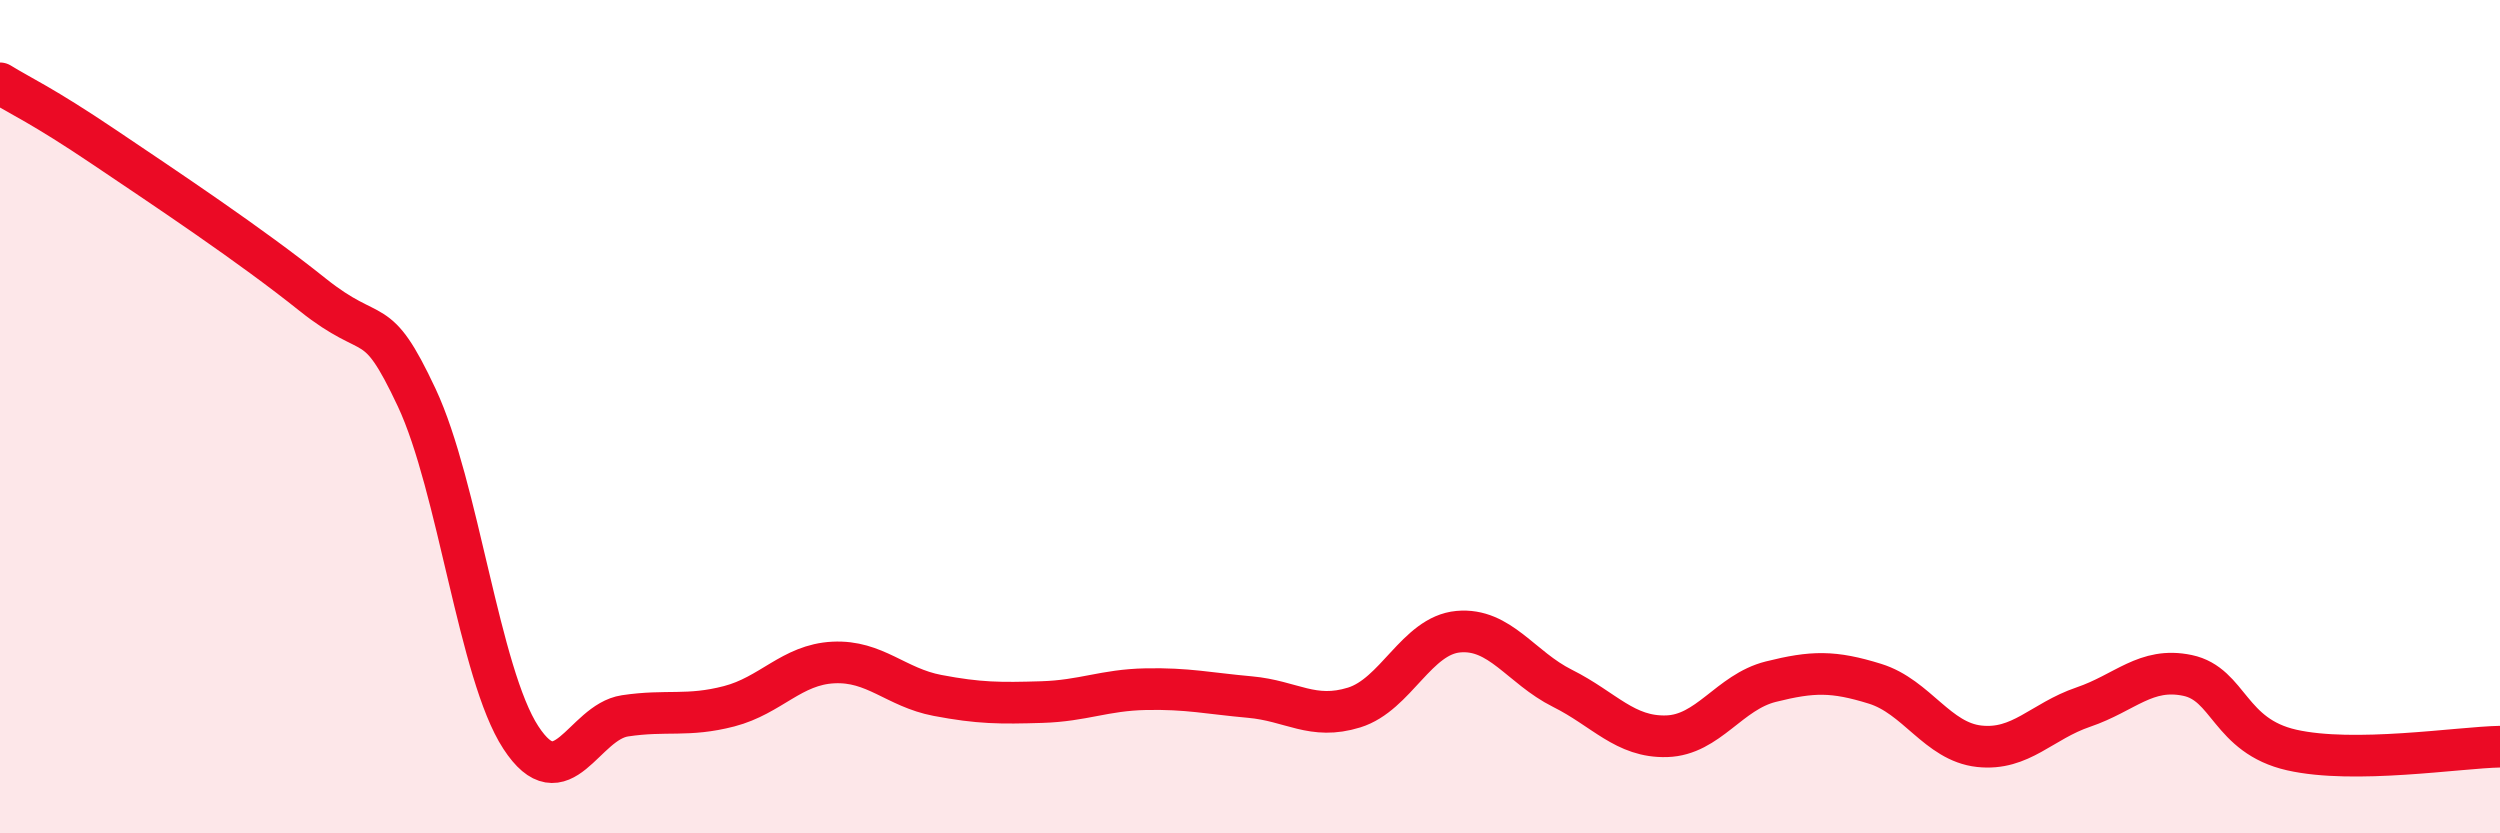
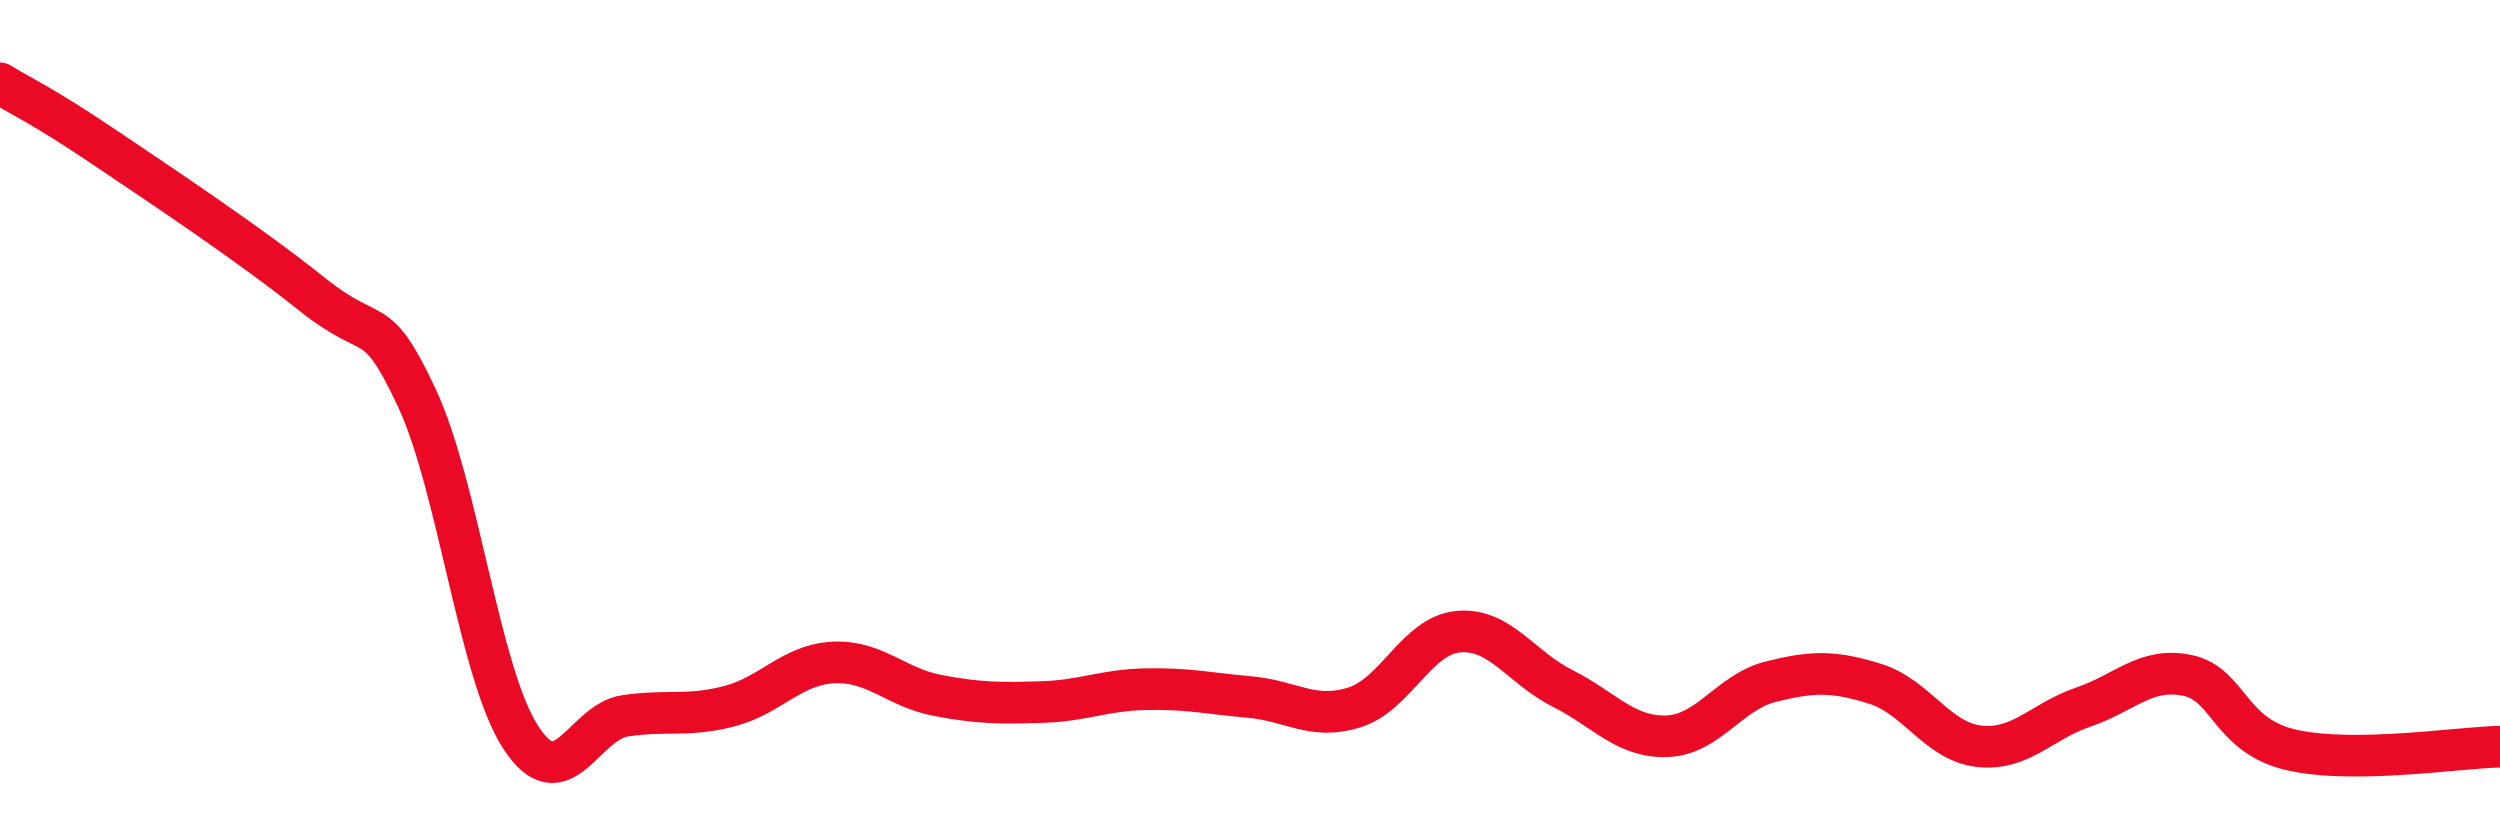
<svg xmlns="http://www.w3.org/2000/svg" width="60" height="20" viewBox="0 0 60 20">
-   <path d="M 0,2 C 0.5,2.31 1,2.52 2.5,3.53 C 4,4.54 6,5.87 7.5,7.07 C 9,8.27 9,7.41 10,9.54 C 11,11.67 11.5,16.17 12.5,17.7 C 13.5,19.23 14,17.33 15,17.18 C 16,17.03 16.5,17.21 17.5,16.95 C 18.5,16.69 19,15.95 20,15.9 C 21,15.85 21.5,16.5 22.5,16.69 C 23.5,16.88 24,16.88 25,16.85 C 26,16.82 26.5,16.56 27.5,16.54 C 28.5,16.52 29,16.64 30,16.73 C 31,16.82 31.5,17.29 32.5,16.98 C 33.5,16.67 34,15.25 35,15.16 C 36,15.07 36.5,16.02 37.5,16.52 C 38.5,17.02 39,17.7 40,17.67 C 41,17.64 41.5,16.61 42.5,16.36 C 43.5,16.11 44,16.1 45,16.41 C 46,16.72 46.5,17.8 47.5,17.91 C 48.5,18.02 49,17.31 50,16.97 C 51,16.63 51.5,16 52.5,16.21 C 53.5,16.42 53.5,17.66 55,18 C 56.5,18.34 59,17.94 60,17.92L60 20L0 20Z" fill="#EB0A25" opacity="0.1" stroke-linecap="round" stroke-linejoin="round" />
  <path d="M 0,2 C 0.5,2.31 1,2.52 2.5,3.53 C 4,4.54 6,5.87 7.5,7.07 C 9,8.27 9,7.41 10,9.54 C 11,11.67 11.5,16.17 12.5,17.7 C 13.5,19.23 14,17.33 15,17.18 C 16,17.03 16.5,17.21 17.5,16.95 C 18.5,16.69 19,15.95 20,15.9 C 21,15.85 21.5,16.5 22.5,16.69 C 23.5,16.88 24,16.88 25,16.85 C 26,16.82 26.5,16.56 27.5,16.54 C 28.5,16.52 29,16.64 30,16.73 C 31,16.82 31.5,17.29 32.5,16.98 C 33.5,16.67 34,15.25 35,15.16 C 36,15.07 36.5,16.02 37.5,16.52 C 38.5,17.02 39,17.7 40,17.67 C 41,17.64 41.5,16.61 42.5,16.36 C 43.5,16.11 44,16.1 45,16.41 C 46,16.72 46.5,17.8 47.5,17.91 C 48.5,18.02 49,17.31 50,16.97 C 51,16.63 51.5,16 52.5,16.21 C 53.5,16.42 53.5,17.66 55,18 C 56.5,18.34 59,17.94 60,17.92" stroke="#EB0A25" stroke-width="1" fill="none" stroke-linecap="round" stroke-linejoin="round" />
</svg>